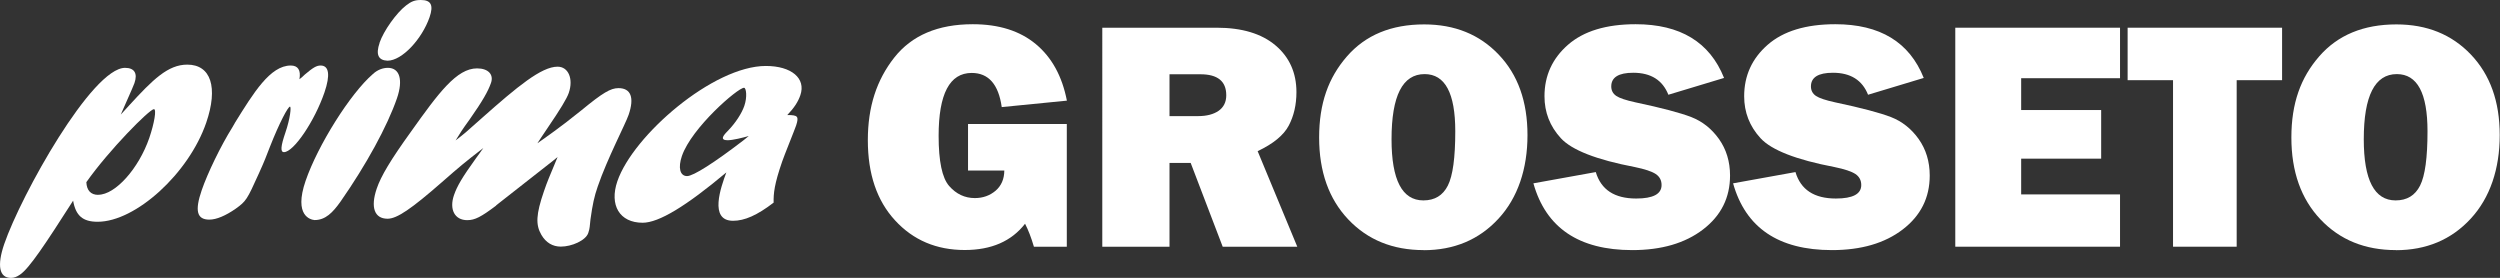
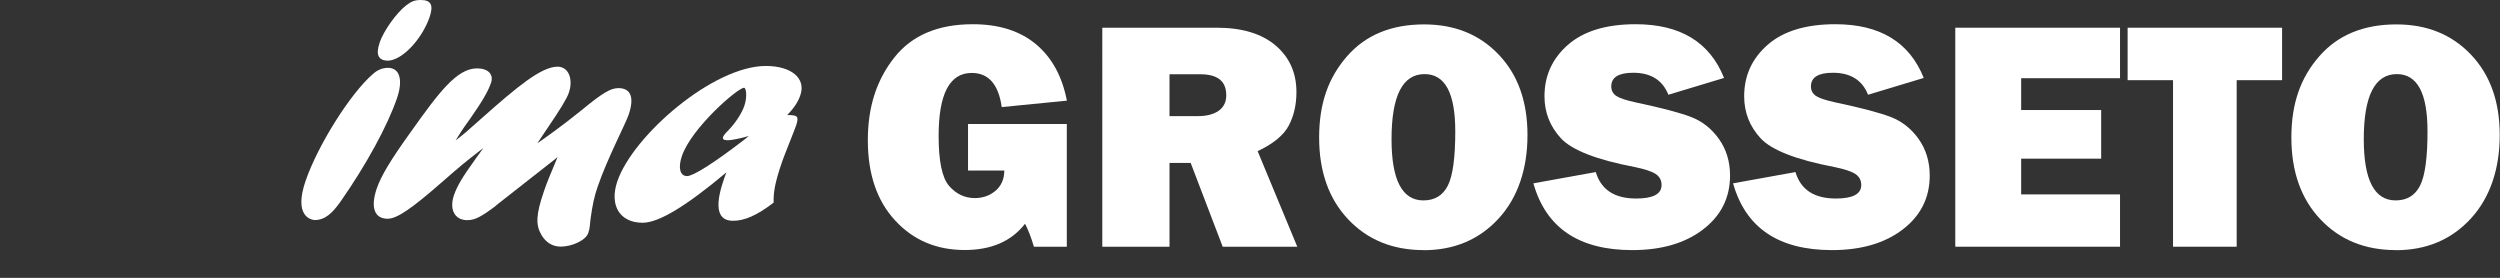
<svg xmlns="http://www.w3.org/2000/svg" id="Livello_1" data-name="Livello 1" viewBox="0 0 279.69 31.09">
  <rect x="0" y="0" width="279.69" height="31.09" fill="#333333" stroke="none" />
  <defs>
    <style>
      .cls-1 {
        fill: #fff;
      }

      .cls-2 {
        fill: none;
      }

      .cls-3 {
        clip-path: url(#clippath);
      }
    </style>
    <clipPath id="clippath">
      <rect class="cls-2" y="0" width="279.69" height="31.09" />
    </clipPath>
  </defs>
  <g class="cls-3">
-     <path class="cls-1" d="M14.47,11.77c2.63-2.87,4.32-4.54,6.48-4.54,2.65,0,3.48,2.54,2.12,6.5-1.95,5.67-7.89,11.08-12.15,11.08-1.67,0-2.45-.69-2.74-2.36-3.09,4.83-4.91,7.59-5.95,8.28-.37.25-.65.36-1,.36-1.32,0-1.58-1.38-.76-3.78C2.37,21.79,10.3,7.59,13.99,7.59c1.05,0,1.43.62,1.05,1.71-.18.51-1.29,2.94-1.53,3.52l.96-1.05ZM10.99,21.79c1.92,0,4.53-2.94,5.71-6.35.57-1.67.83-3.23.52-3.23-.49,0-5.03,4.58-7.56,8.17.04.91.49,1.42,1.33,1.42" />
-     <path class="cls-1" d="M26.27,13.76c2.1-3.38,3.96-6.43,6.26-6.43.8,0,1.15.51.97,1.53.24-.18.33-.25.59-.51.94-.8,1.33-1.02,1.78-1.02.94,0,1.1,1.05.43,3.01-1.11,3.23-3.45,6.68-4.53,6.68-.42,0-.37-.65.17-2.22.52-1.52.67-2.87.5-2.87-.21,0-1.16,1.74-2.26,4.54-.33.87-.66,1.71-1.06,2.58l-.16.36c-1.33,2.94-1.41,3.09-2.62,3.96-1.1.76-2.12,1.2-2.92,1.2-1.39,0-1.65-.98-.85-3.3.65-1.89,2.12-4.94,3.44-7.05l.27-.47Z" />
    <path class="cls-1" d="M34.19,20.23c1.36-3.96,5-9.77,7.53-11.95.51-.47,1.11-.69,1.67-.69,1.33,0,1.73,1.34,1.02,3.41-1.08,3.12-3.42,7.41-6.31,11.55-.88,1.24-1.69,2.07-2.91,2.07-.41-.04-2.36-.43-1-4.39M42.46,4.79c.46-1.34,1.88-3.34,2.97-4.18C46.02.15,46.42,0,47.08,0c1.15,0,1.44.58.98,1.92-.84,2.43-3.07,4.87-4.71,4.87-1.03-.04-1.33-.69-.88-2" />
    <path class="cls-1" d="M55.52,22.99c-1.69,1.27-2.38,1.64-3.25,1.64-1.4,0-2.03-1.2-1.48-2.8.35-1.02.93-2,2.47-4.14.41-.58.52-.69.81-1.13-1.99,1.53-2.72,2.14-4.62,3.81-3.44,3.01-5.04,4.1-6.09,4.1-1.47,0-1.93-1.27-1.21-3.38.47-1.38,1.55-3.2,3.83-6.36,3.1-4.36,5.12-7.08,7.39-7.08,1.26,0,1.89.69,1.56,1.63-.33.94-.93,2-2.38,4.07-.87,1.2-1.04,1.49-1.58,2.36.99-.76,1.2-.94,2.95-2.51,3.97-3.52,6.65-5.74,8.46-5.74,1.22,0,1.79,1.38,1.25,2.94-.21.62-.94,1.82-2.35,3.89-.65.98-.77,1.13-1.16,1.74.97-.69,2.47-1.71,4.94-3.7,2.38-1.96,3.26-2.47,4.13-2.47,1.39,0,1.8,1.05,1.14,2.98-.36,1.05-2.39,4.9-3.46,8.03-.39,1.13-.57,1.96-.81,3.67-.1.8-.05.94-.25,1.53-.29.84-1.85,1.52-3.07,1.52-.91,0-1.66-.44-2.17-1.31-.66-1.13-.61-2.29.29-4.9.39-1.13.51-1.38,1.52-3.81l-.53.43-6.35,4.98Z" />
    <path class="cls-1" d="M71.9,24.92c-2.58,0-3.75-1.96-2.83-4.65,1.76-5.12,10.72-12.89,16.61-12.89,2.86,0,4.51,1.38,3.86,3.27-.26.76-.7,1.42-1.46,2.22,1.19,0,1.31.15.99,1.16-.2.58-1.34,3.38-1.56,4.03-.88,2.54-.98,3.56-.96,4.61-1.85,1.42-3.25,2.03-4.54,2.03-2.72,0-1.35-3.78-.75-5.41-4.51,3.78-7.55,5.63-9.37,5.63M83.75,15.22c-.62.18-1.77.47-2.36.47-.42,0-.58-.14-.5-.36.05-.14.18-.33.5-.65.92-.94,1.59-2,1.88-2.83.35-1.02.21-2.03-.03-2.03-.7,0-5.86,4.47-6.95,7.63-.45,1.31-.22,2.25.58,2.25.7,0,3.07-1.52,6.29-3.99l.58-.47Z" />
    <path class="cls-1" d="M119.35,13.87v13.73h-3.68c-.3-1.02-.63-1.87-.99-2.57-1.52,1.96-3.77,2.94-6.75,2.94-3.16,0-5.76-1.1-7.79-3.31-2.04-2.21-3.05-5.2-3.05-8.97s.99-6.74,2.95-9.24c1.97-2.5,4.9-3.74,8.79-3.74,2.92,0,5.27.74,7.06,2.23,1.78,1.48,2.94,3.59,3.47,6.32l-7.29.72c-.36-2.55-1.48-3.82-3.36-3.82-2.47,0-3.7,2.35-3.7,7.04,0,2.84.39,4.71,1.18,5.61.79.9,1.75,1.35,2.87,1.35.91,0,1.68-.28,2.32-.82.64-.55.97-1.3.98-2.26h-4.06v-5.21h11.04Z" />
    <path class="cls-1" d="M145.13,27.6h-8.34l-3.58-9.37h-2.37v9.37h-7.52V3.1h12.8c2.82,0,5.02.66,6.58,1.98,1.56,1.32,2.34,3.07,2.34,5.23,0,1.41-.29,2.66-.86,3.74-.57,1.08-1.74,2.04-3.48,2.86l4.43,10.68ZM130.84,12.99h3.21c.95,0,1.71-.2,2.28-.59.57-.4.86-.98.86-1.74,0-1.57-.96-2.35-2.89-2.35h-3.46v4.68Z" />
    <path class="cls-1" d="M159.27,27.98c-3.45,0-6.26-1.14-8.43-3.43-2.17-2.29-3.26-5.34-3.26-9.17s1.04-6.69,3.11-9.07c2.08-2.39,4.96-3.58,8.64-3.58,3.41,0,6.19,1.12,8.34,3.38,2.15,2.25,3.22,5.25,3.22,9.01s-1.08,7.01-3.25,9.35c-2.17,2.35-4.96,3.52-8.38,3.52M159.24,22.42c1.27,0,2.18-.55,2.74-1.66.56-1.11.83-3.13.83-6.08,0-4.26-1.14-6.39-3.43-6.39-2.47,0-3.7,2.43-3.7,7.29,0,4.56,1.19,6.84,3.56,6.84" />
    <path class="cls-1" d="M171.55,20.51l6.98-1.26c.59,1.98,2.1,2.96,4.52,2.96,1.89,0,2.84-.5,2.84-1.51,0-.53-.22-.94-.65-1.23-.44-.29-1.22-.55-2.34-.78-4.3-.82-7.06-1.9-8.28-3.23-1.22-1.33-1.83-2.89-1.83-4.69,0-2.31.88-4.23,2.63-5.76,1.75-1.53,4.28-2.3,7.57-2.3,4.99,0,8.29,2,9.89,6.01l-6.23,1.88c-.65-1.64-1.96-2.46-3.93-2.46-1.64,0-2.46.51-2.46,1.53,0,.45.19.81.56,1.06.37.25,1.09.49,2.15.72,2.93.62,5.01,1.17,6.25,1.65,1.23.48,2.26,1.29,3.09,2.45.82,1.16,1.24,2.52,1.24,4.09,0,2.48-1.01,4.49-3.02,6.03-2.01,1.54-4.65,2.31-7.92,2.31-5.97,0-9.66-2.49-11.06-7.47" />
    <path class="cls-1" d="M193.89,20.51l6.98-1.26c.59,1.98,2.1,2.96,4.52,2.96,1.89,0,2.84-.5,2.84-1.51,0-.53-.22-.94-.65-1.23-.44-.29-1.22-.55-2.34-.78-4.3-.82-7.06-1.9-8.28-3.23-1.22-1.33-1.83-2.89-1.83-4.69,0-2.31.88-4.23,2.63-5.76,1.75-1.53,4.28-2.3,7.57-2.3,4.99,0,8.29,2,9.89,6.01l-6.23,1.88c-.65-1.64-1.96-2.46-3.93-2.46-1.64,0-2.46.51-2.46,1.53,0,.45.19.81.56,1.06.37.25,1.09.49,2.15.72,2.93.62,5.01,1.17,6.25,1.65,1.23.48,2.26,1.29,3.09,2.45.82,1.16,1.24,2.52,1.24,4.09,0,2.48-1.01,4.49-3.02,6.03-2.01,1.54-4.65,2.31-7.92,2.31-5.97,0-9.66-2.49-11.06-7.47" />
    <polygon class="cls-1" points="237.18 21.75 237.18 27.6 218.75 27.6 218.75 3.1 237.18 3.1 237.18 8.75 226.12 8.75 226.12 12.31 235.07 12.31 235.07 17.75 226.12 17.75 226.12 21.75 237.18 21.75" />
    <polygon class="cls-1" points="250.23 8.97 250.23 27.6 243.11 27.6 243.11 8.97 238.03 8.97 238.03 3.1 255.31 3.1 255.31 8.97 250.23 8.97" />
    <path class="cls-1" d="M268.04,27.98c-3.45,0-6.26-1.14-8.43-3.43-2.17-2.29-3.26-5.34-3.26-9.17s1.04-6.69,3.11-9.07c2.08-2.39,4.96-3.58,8.64-3.58,3.41,0,6.19,1.12,8.34,3.38s3.22,5.25,3.22,9.01-1.08,7.01-3.25,9.35c-2.17,2.35-4.96,3.52-8.38,3.52M268.01,22.42c1.27,0,2.18-.55,2.74-1.66.56-1.11.83-3.13.83-6.08,0-4.26-1.14-6.39-3.43-6.39-2.46,0-3.7,2.43-3.7,7.29,0,4.56,1.19,6.84,3.56,6.84" />
  </g>
</svg>